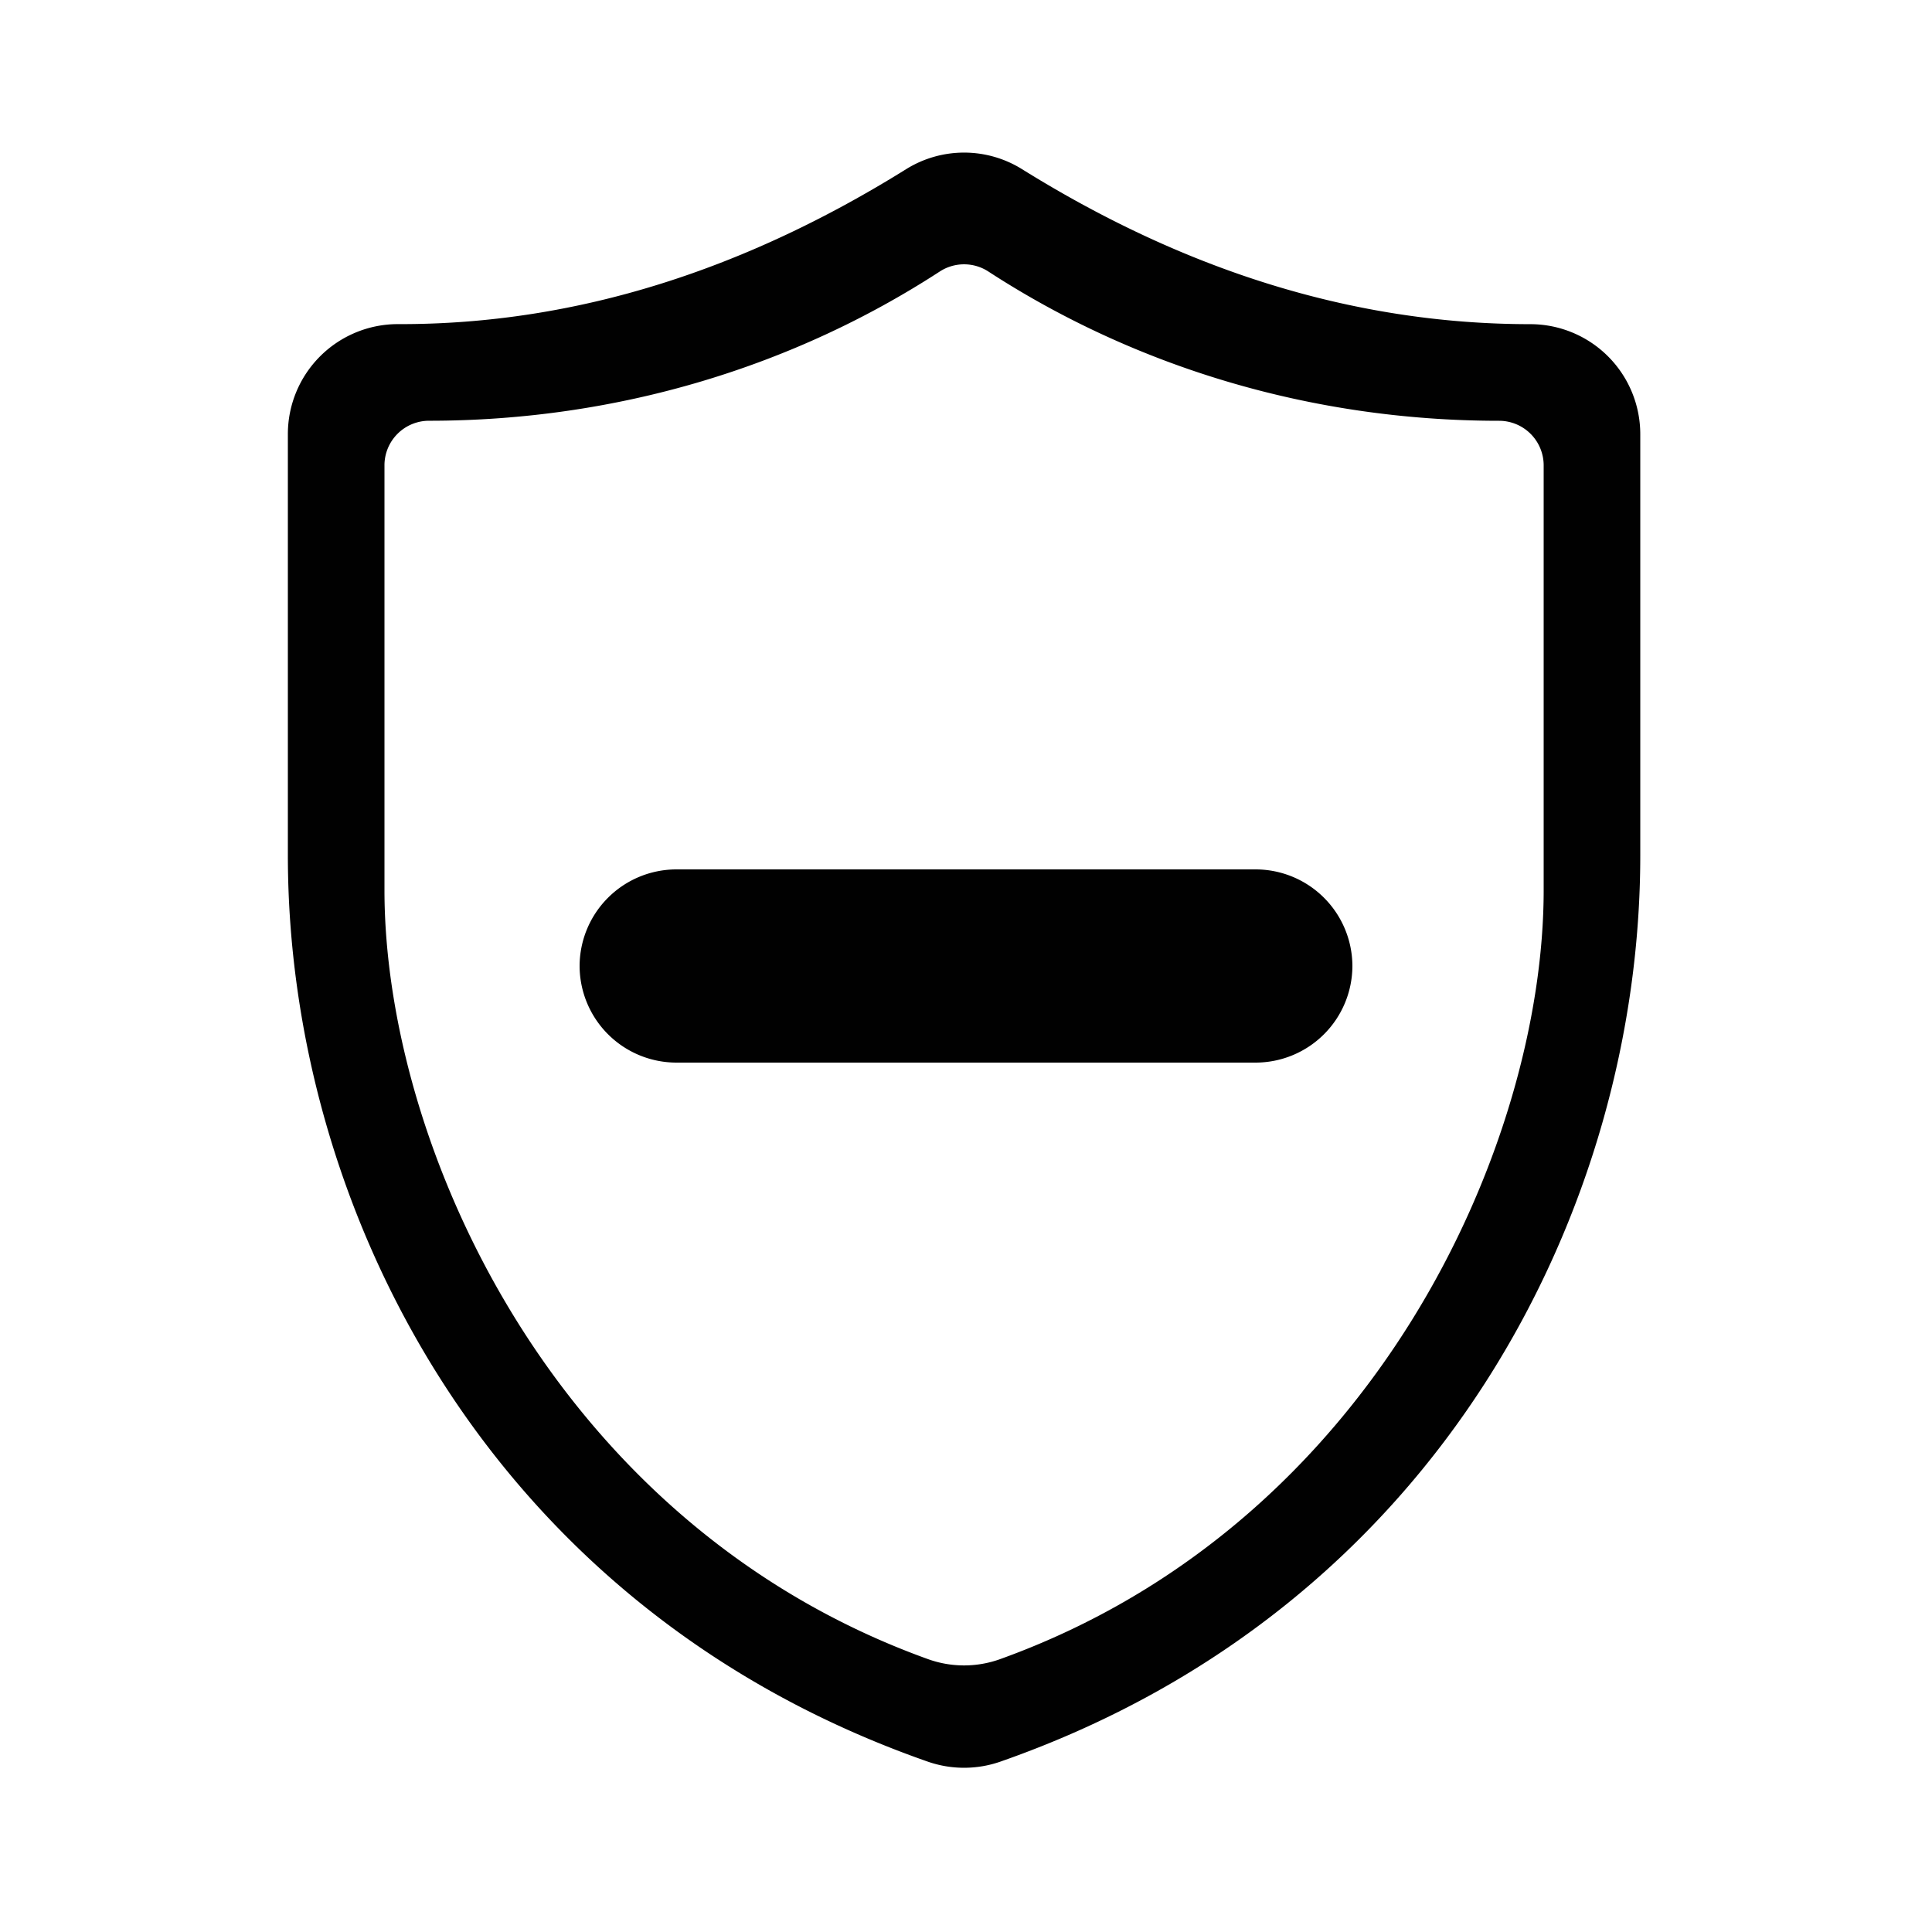
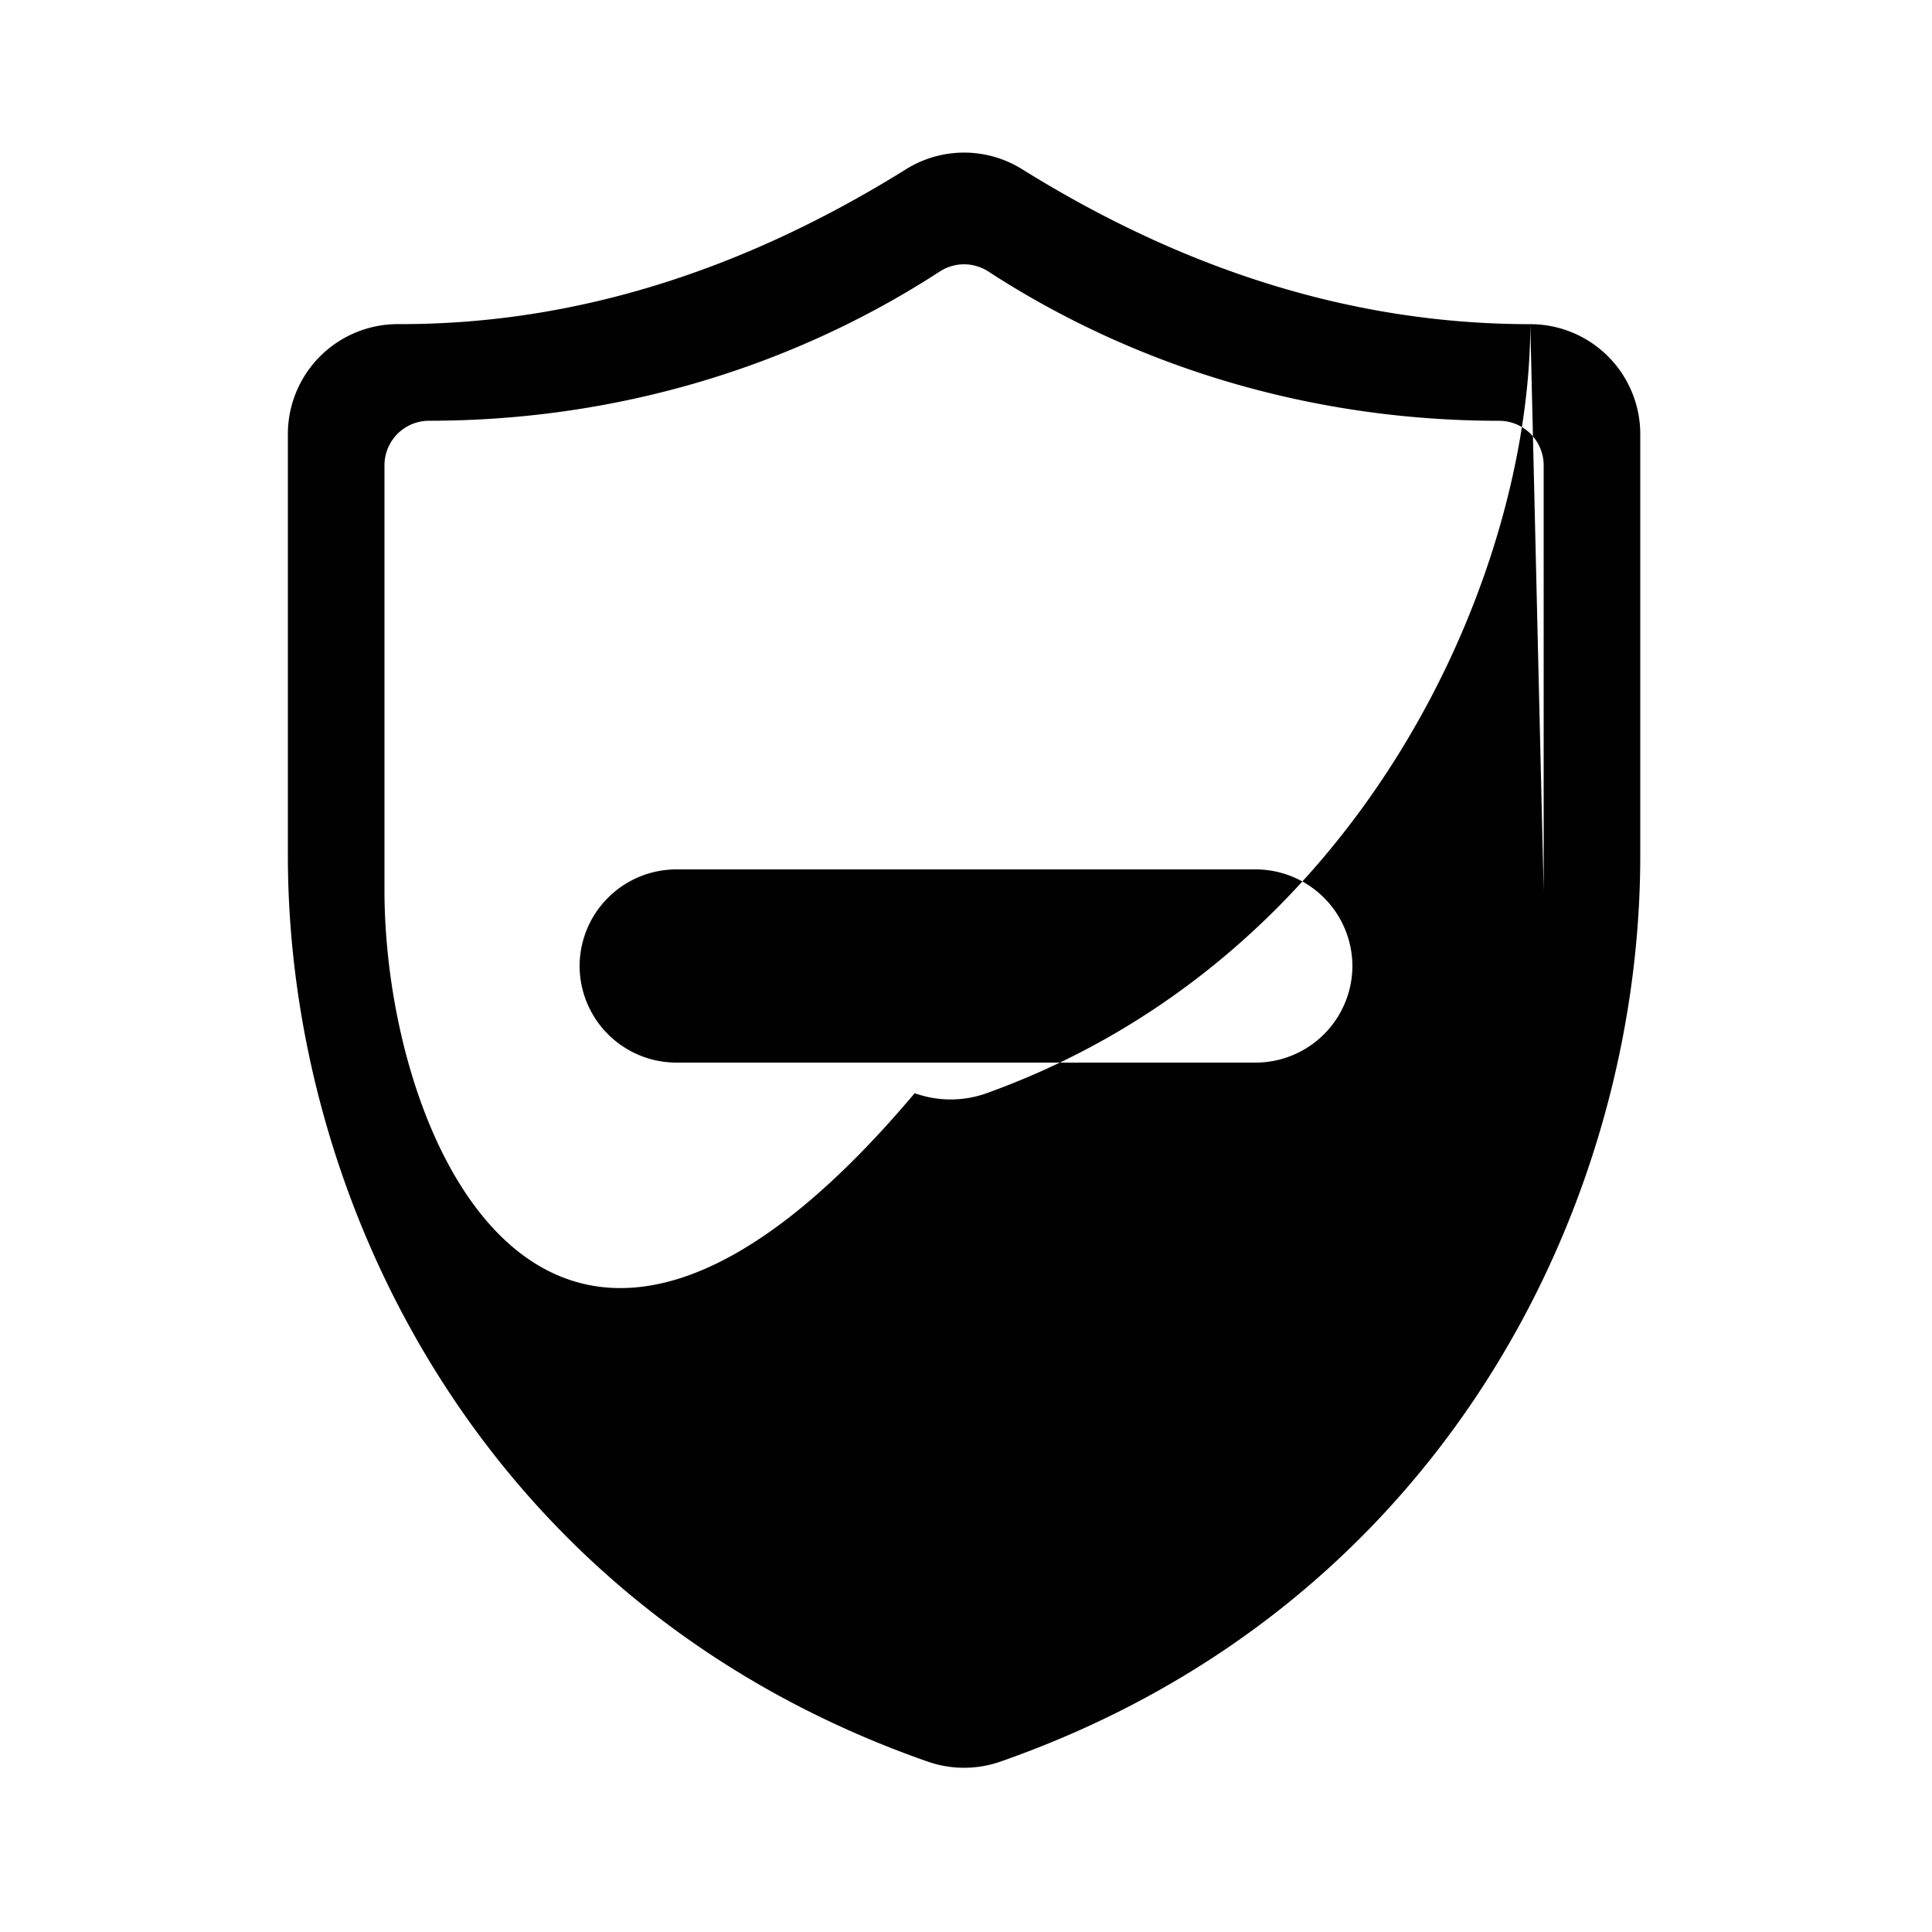
<svg xmlns="http://www.w3.org/2000/svg" width="1000" height="1000" viewBox="0 0 1000 1000">
  <defs>
    <style> .cls-1 { fill: #010101; fill-rule: evenodd; } </style>
  </defs>
-   <path id="Moderate_copy" data-name="Moderate copy" class="cls-1" d="M792.077,167.791h0c-94.11,0-181.563-29.5-263.106-80.249a56.731,56.731,0,0,0-59.949.015c-81.541,50.8-168.992,80.528-263.1,80.206h-0.029A56.93,56.93,0,0,0,149,224.7V442.869c0,180.085,102.091,388.8,331.126,468.918a57.155,57.155,0,0,0,37.748,0C746.908,831.665,849,622.954,849,442.869V224.73A56.931,56.931,0,0,0,792.077,167.791ZM799,460.732c0,130.655-86.776,327.992-281.36,398.038a55.083,55.083,0,0,1-37.28,0C285.775,788.724,199,591.387,199,460.732V240.863a23.079,23.079,0,0,1,23.052-23.083h0.025c98.324,0,189.463-28.562,264.335-77.236a23.08,23.08,0,0,1,25.176,0C586.459,189.221,677.6,217.8,775.923,217.8h0A23.081,23.081,0,0,1,799,240.888V460.732ZM650,550H350a50.147,50.147,0,0,1-50-50h0a50.147,50.147,0,0,1,50-50H650a50.147,50.147,0,0,1,50,50h0A50.147,50.147,0,0,1,650,550Z" />
+   <path id="Moderate_copy" data-name="Moderate copy" class="cls-1" d="M792.077,167.791h0c-94.11,0-181.563-29.5-263.106-80.249a56.731,56.731,0,0,0-59.949.015c-81.541,50.8-168.992,80.528-263.1,80.206h-0.029A56.93,56.93,0,0,0,149,224.7V442.869c0,180.085,102.091,388.8,331.126,468.918a57.155,57.155,0,0,0,37.748,0C746.908,831.665,849,622.954,849,442.869V224.73A56.931,56.931,0,0,0,792.077,167.791Zc0,130.655-86.776,327.992-281.36,398.038a55.083,55.083,0,0,1-37.28,0C285.775,788.724,199,591.387,199,460.732V240.863a23.079,23.079,0,0,1,23.052-23.083h0.025c98.324,0,189.463-28.562,264.335-77.236a23.08,23.08,0,0,1,25.176,0C586.459,189.221,677.6,217.8,775.923,217.8h0A23.081,23.081,0,0,1,799,240.888V460.732ZM650,550H350a50.147,50.147,0,0,1-50-50h0a50.147,50.147,0,0,1,50-50H650a50.147,50.147,0,0,1,50,50h0A50.147,50.147,0,0,1,650,550Z" />
</svg>